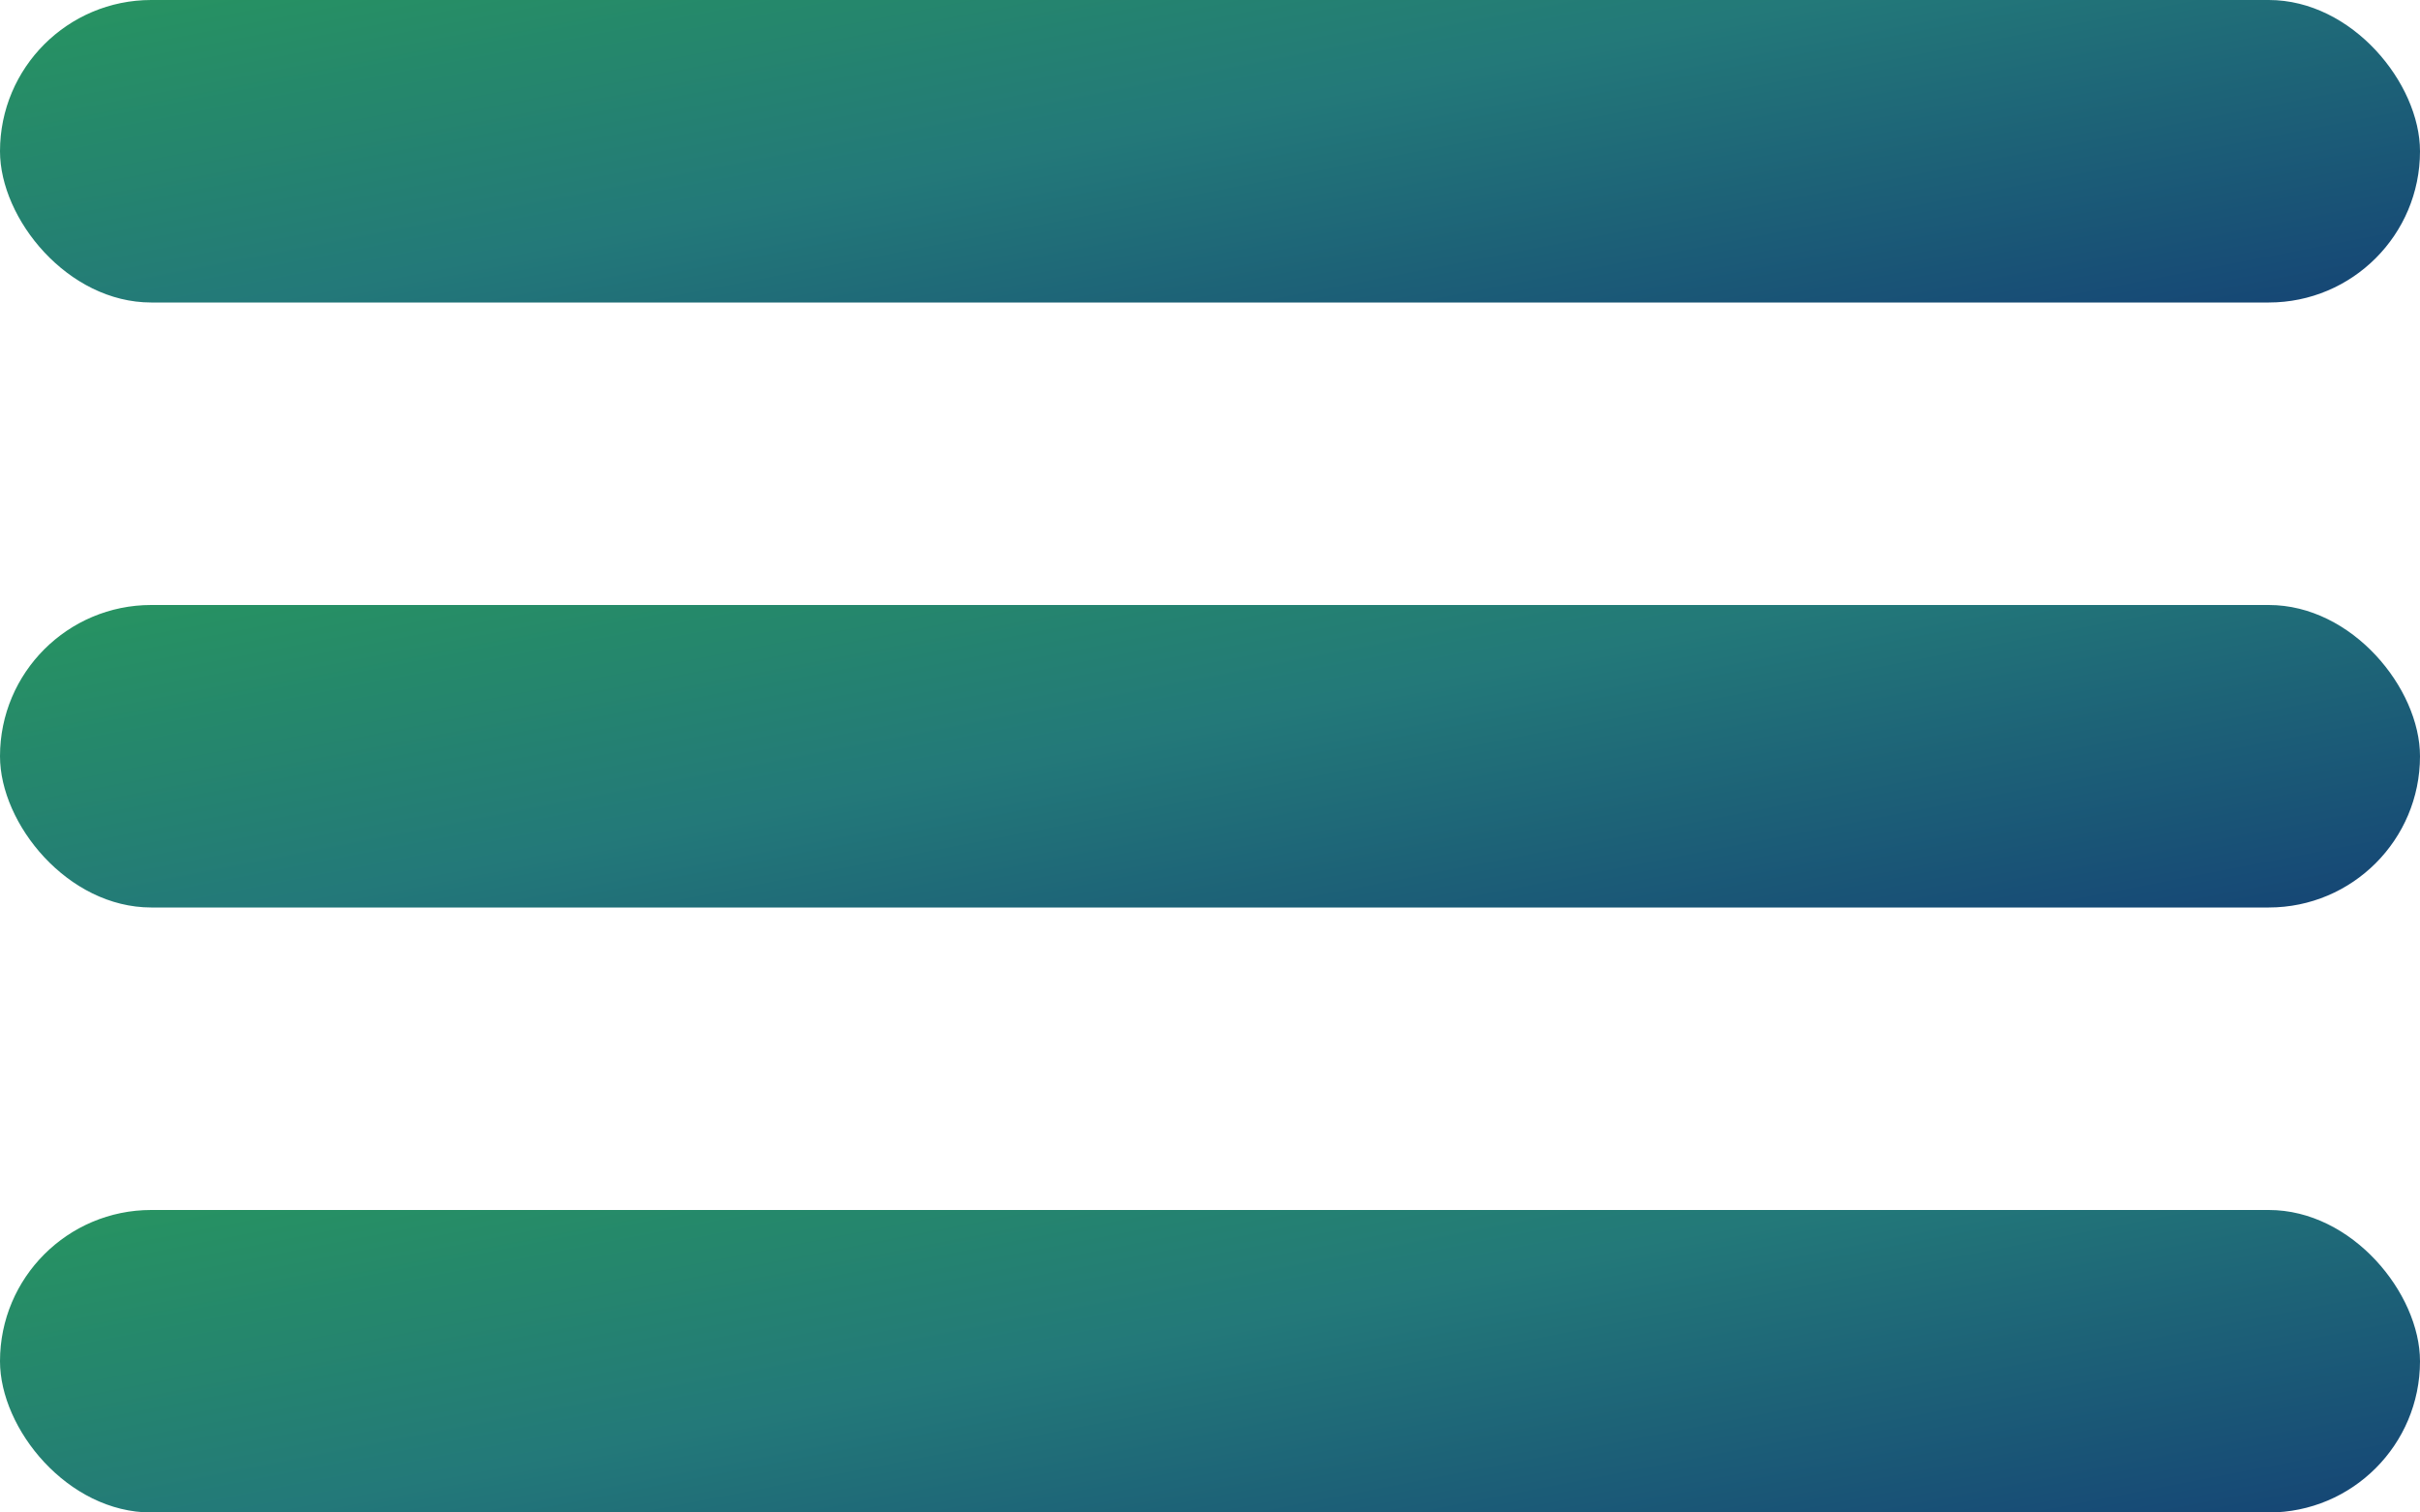
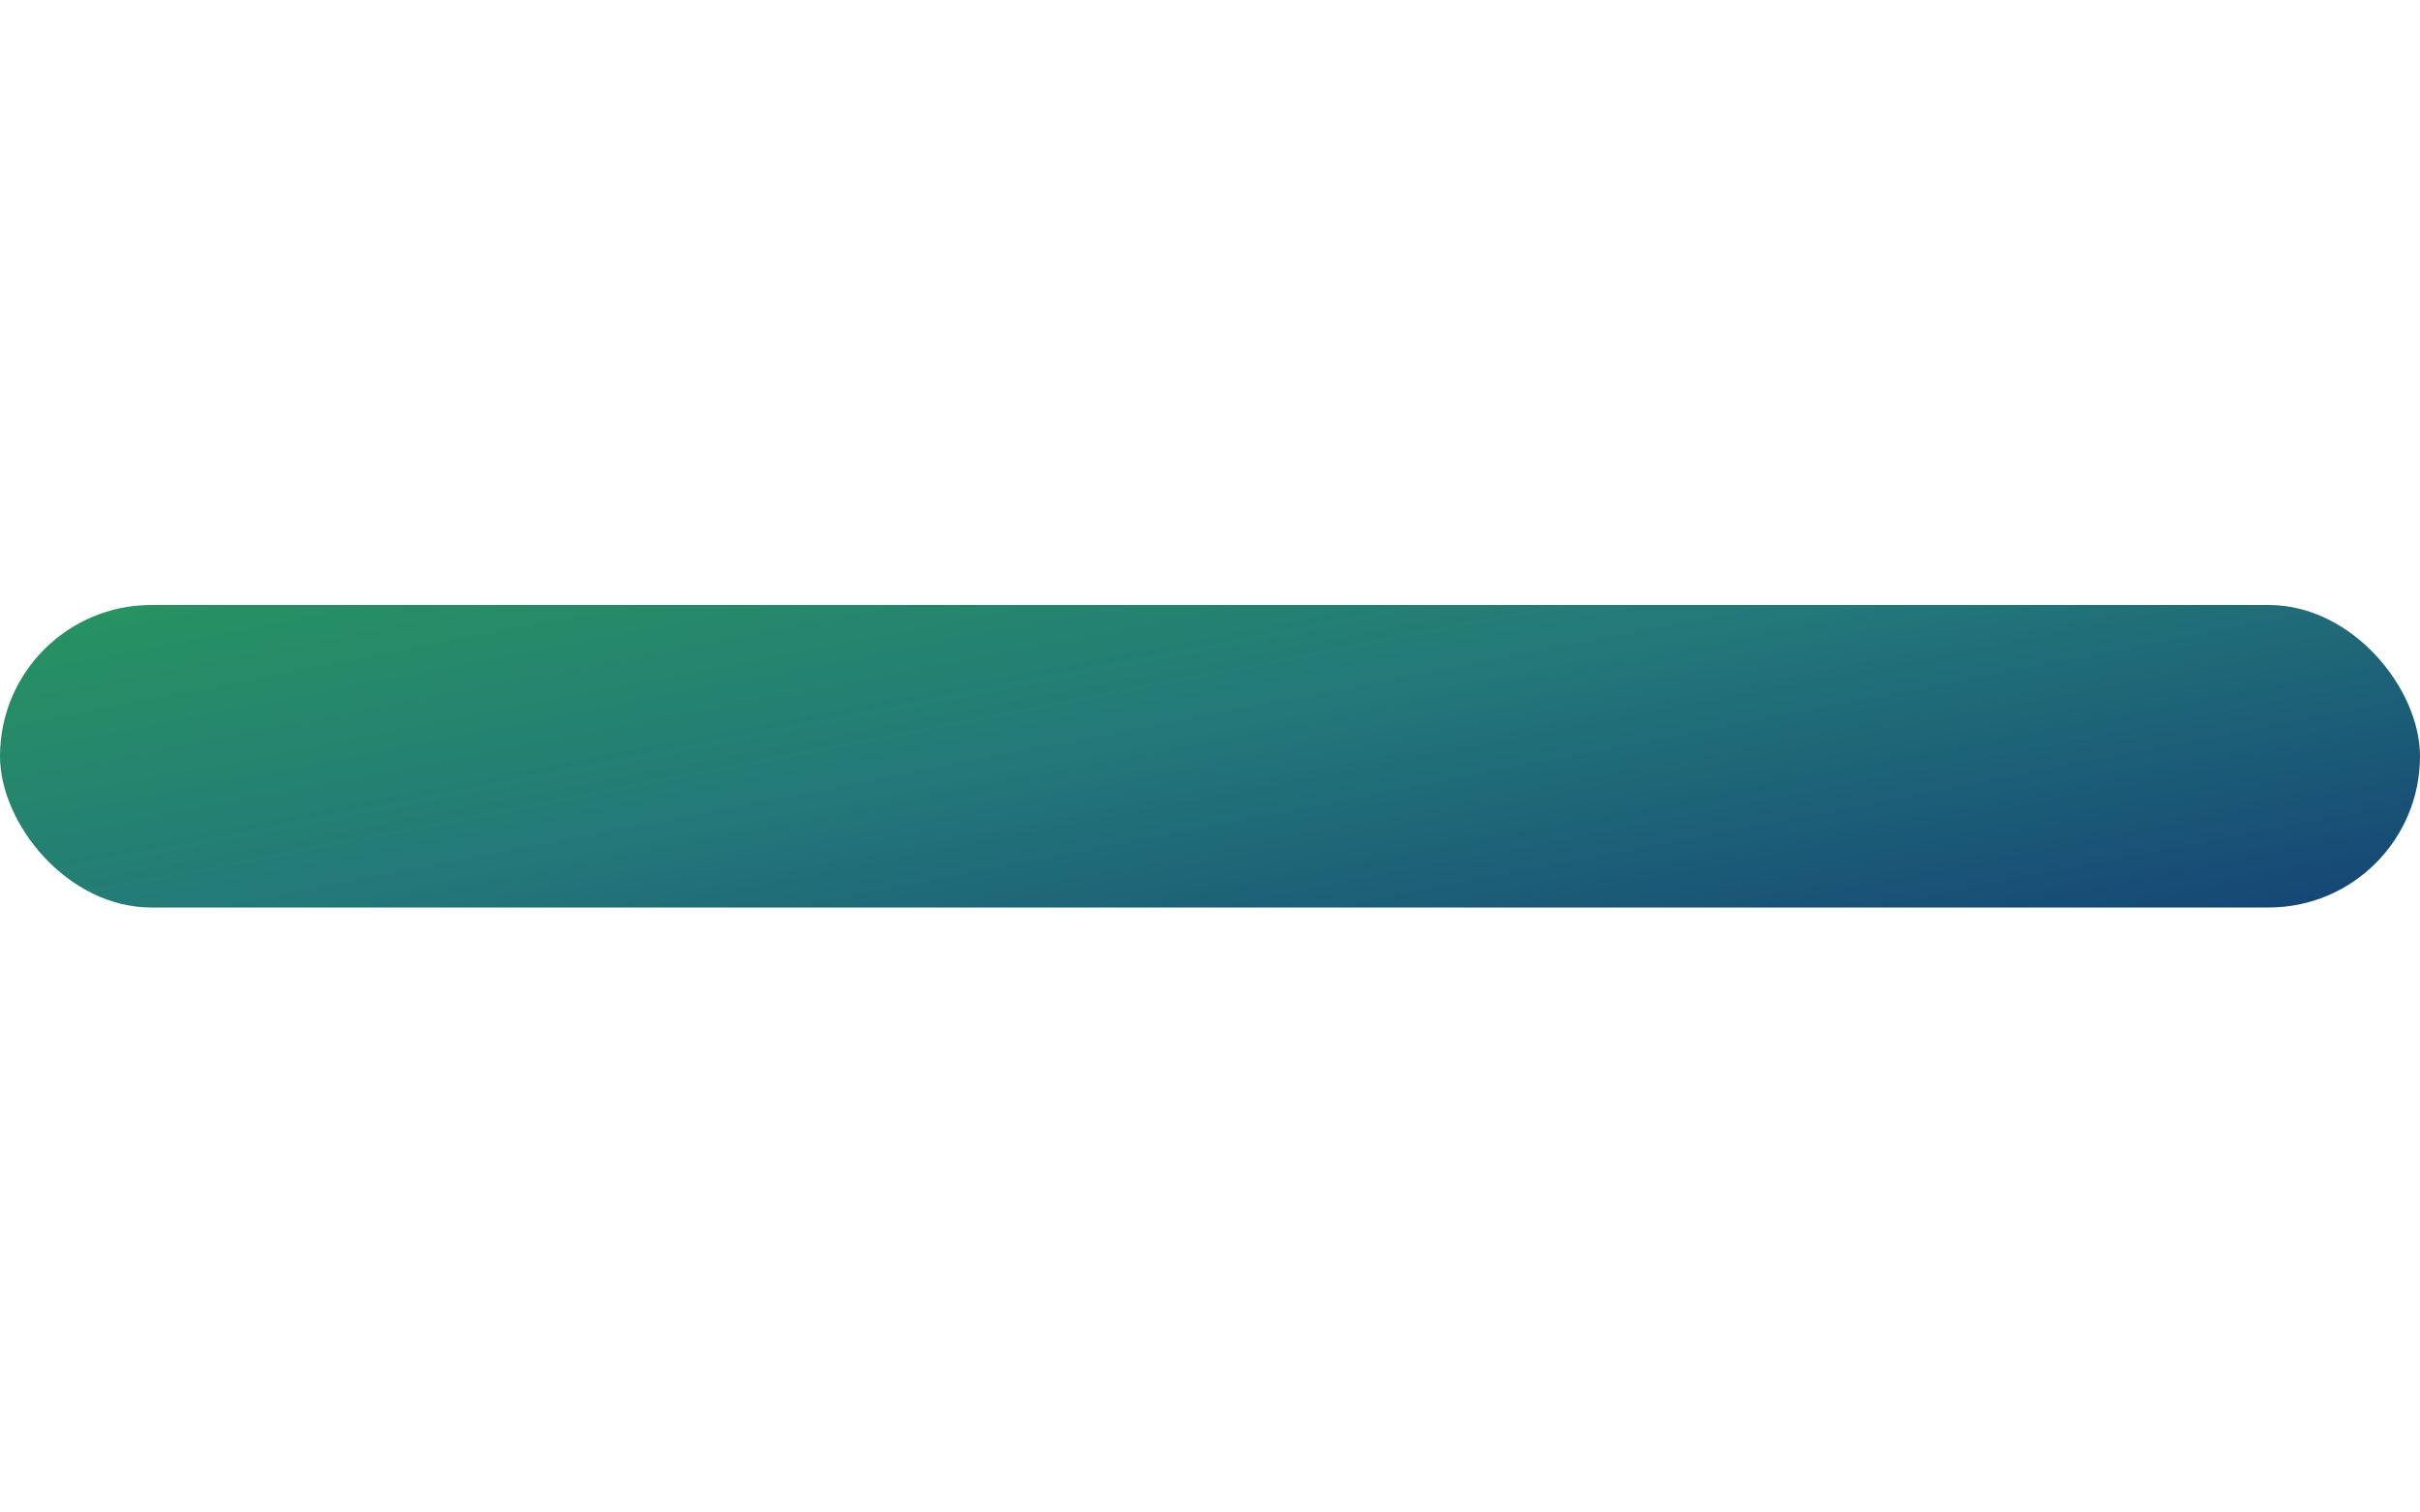
<svg xmlns="http://www.w3.org/2000/svg" width="40" height="25" viewBox="0 0 40 25" fill="none">
-   <rect width="40" height="5" rx="2.5" fill="url(#paint0_linear_2511_133)" />
  <rect y="10" width="40" height="5" rx="2.5" fill="url(#paint1_linear_2511_133)" />
-   <rect y="20" width="40" height="5" rx="2.5" fill="url(#paint2_linear_2511_133)" />
  <defs>
    <linearGradient id="paint0_linear_2511_133" x1="0" y1="0" x2="2.386" y2="12.298" gradientUnits="userSpaceOnUse">
      <stop stop-color="#279460" />
      <stop offset="0.455" stop-color="#237979" />
      <stop offset="1" stop-color="#154475" />
    </linearGradient>
    <linearGradient id="paint1_linear_2511_133" x1="0" y1="10" x2="2.386" y2="22.298" gradientUnits="userSpaceOnUse">
      <stop stop-color="#279460" />
      <stop offset="0.455" stop-color="#237979" />
      <stop offset="1" stop-color="#154475" />
    </linearGradient>
    <linearGradient id="paint2_linear_2511_133" x1="0" y1="20" x2="2.386" y2="32.298" gradientUnits="userSpaceOnUse">
      <stop stop-color="#279460" />
      <stop offset="0.455" stop-color="#237979" />
      <stop offset="1" stop-color="#154475" />
    </linearGradient>
  </defs>
</svg>